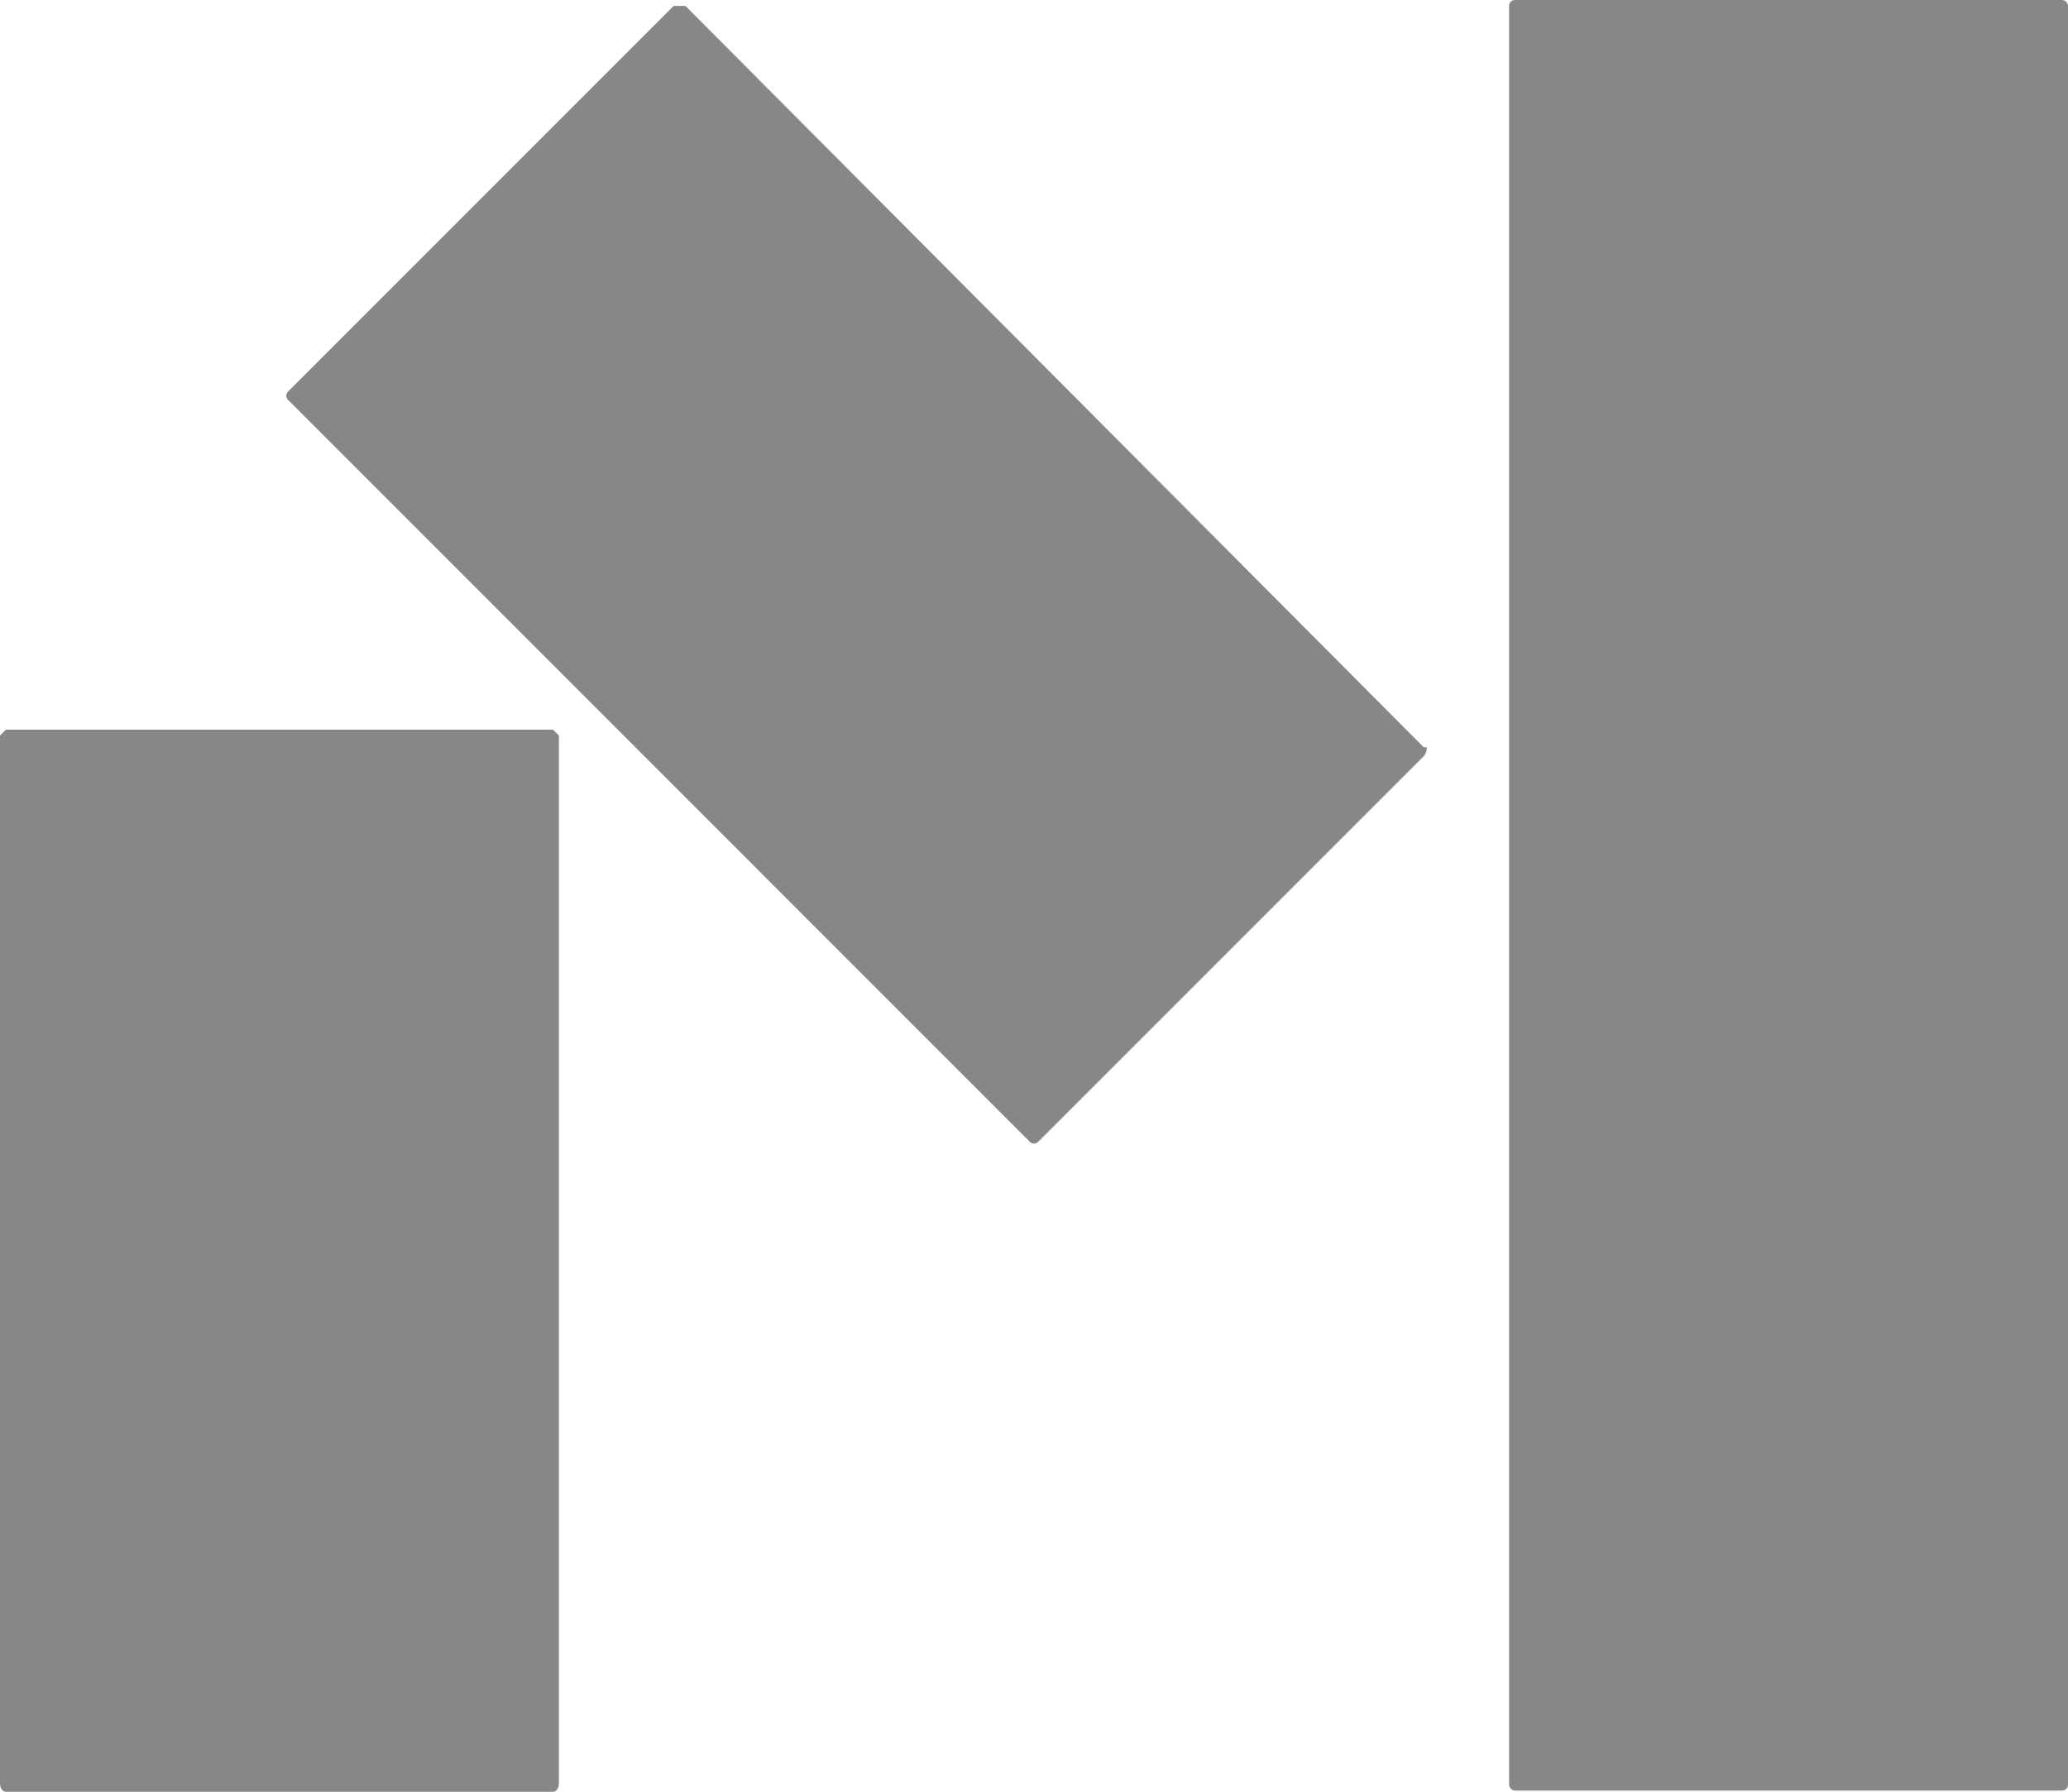
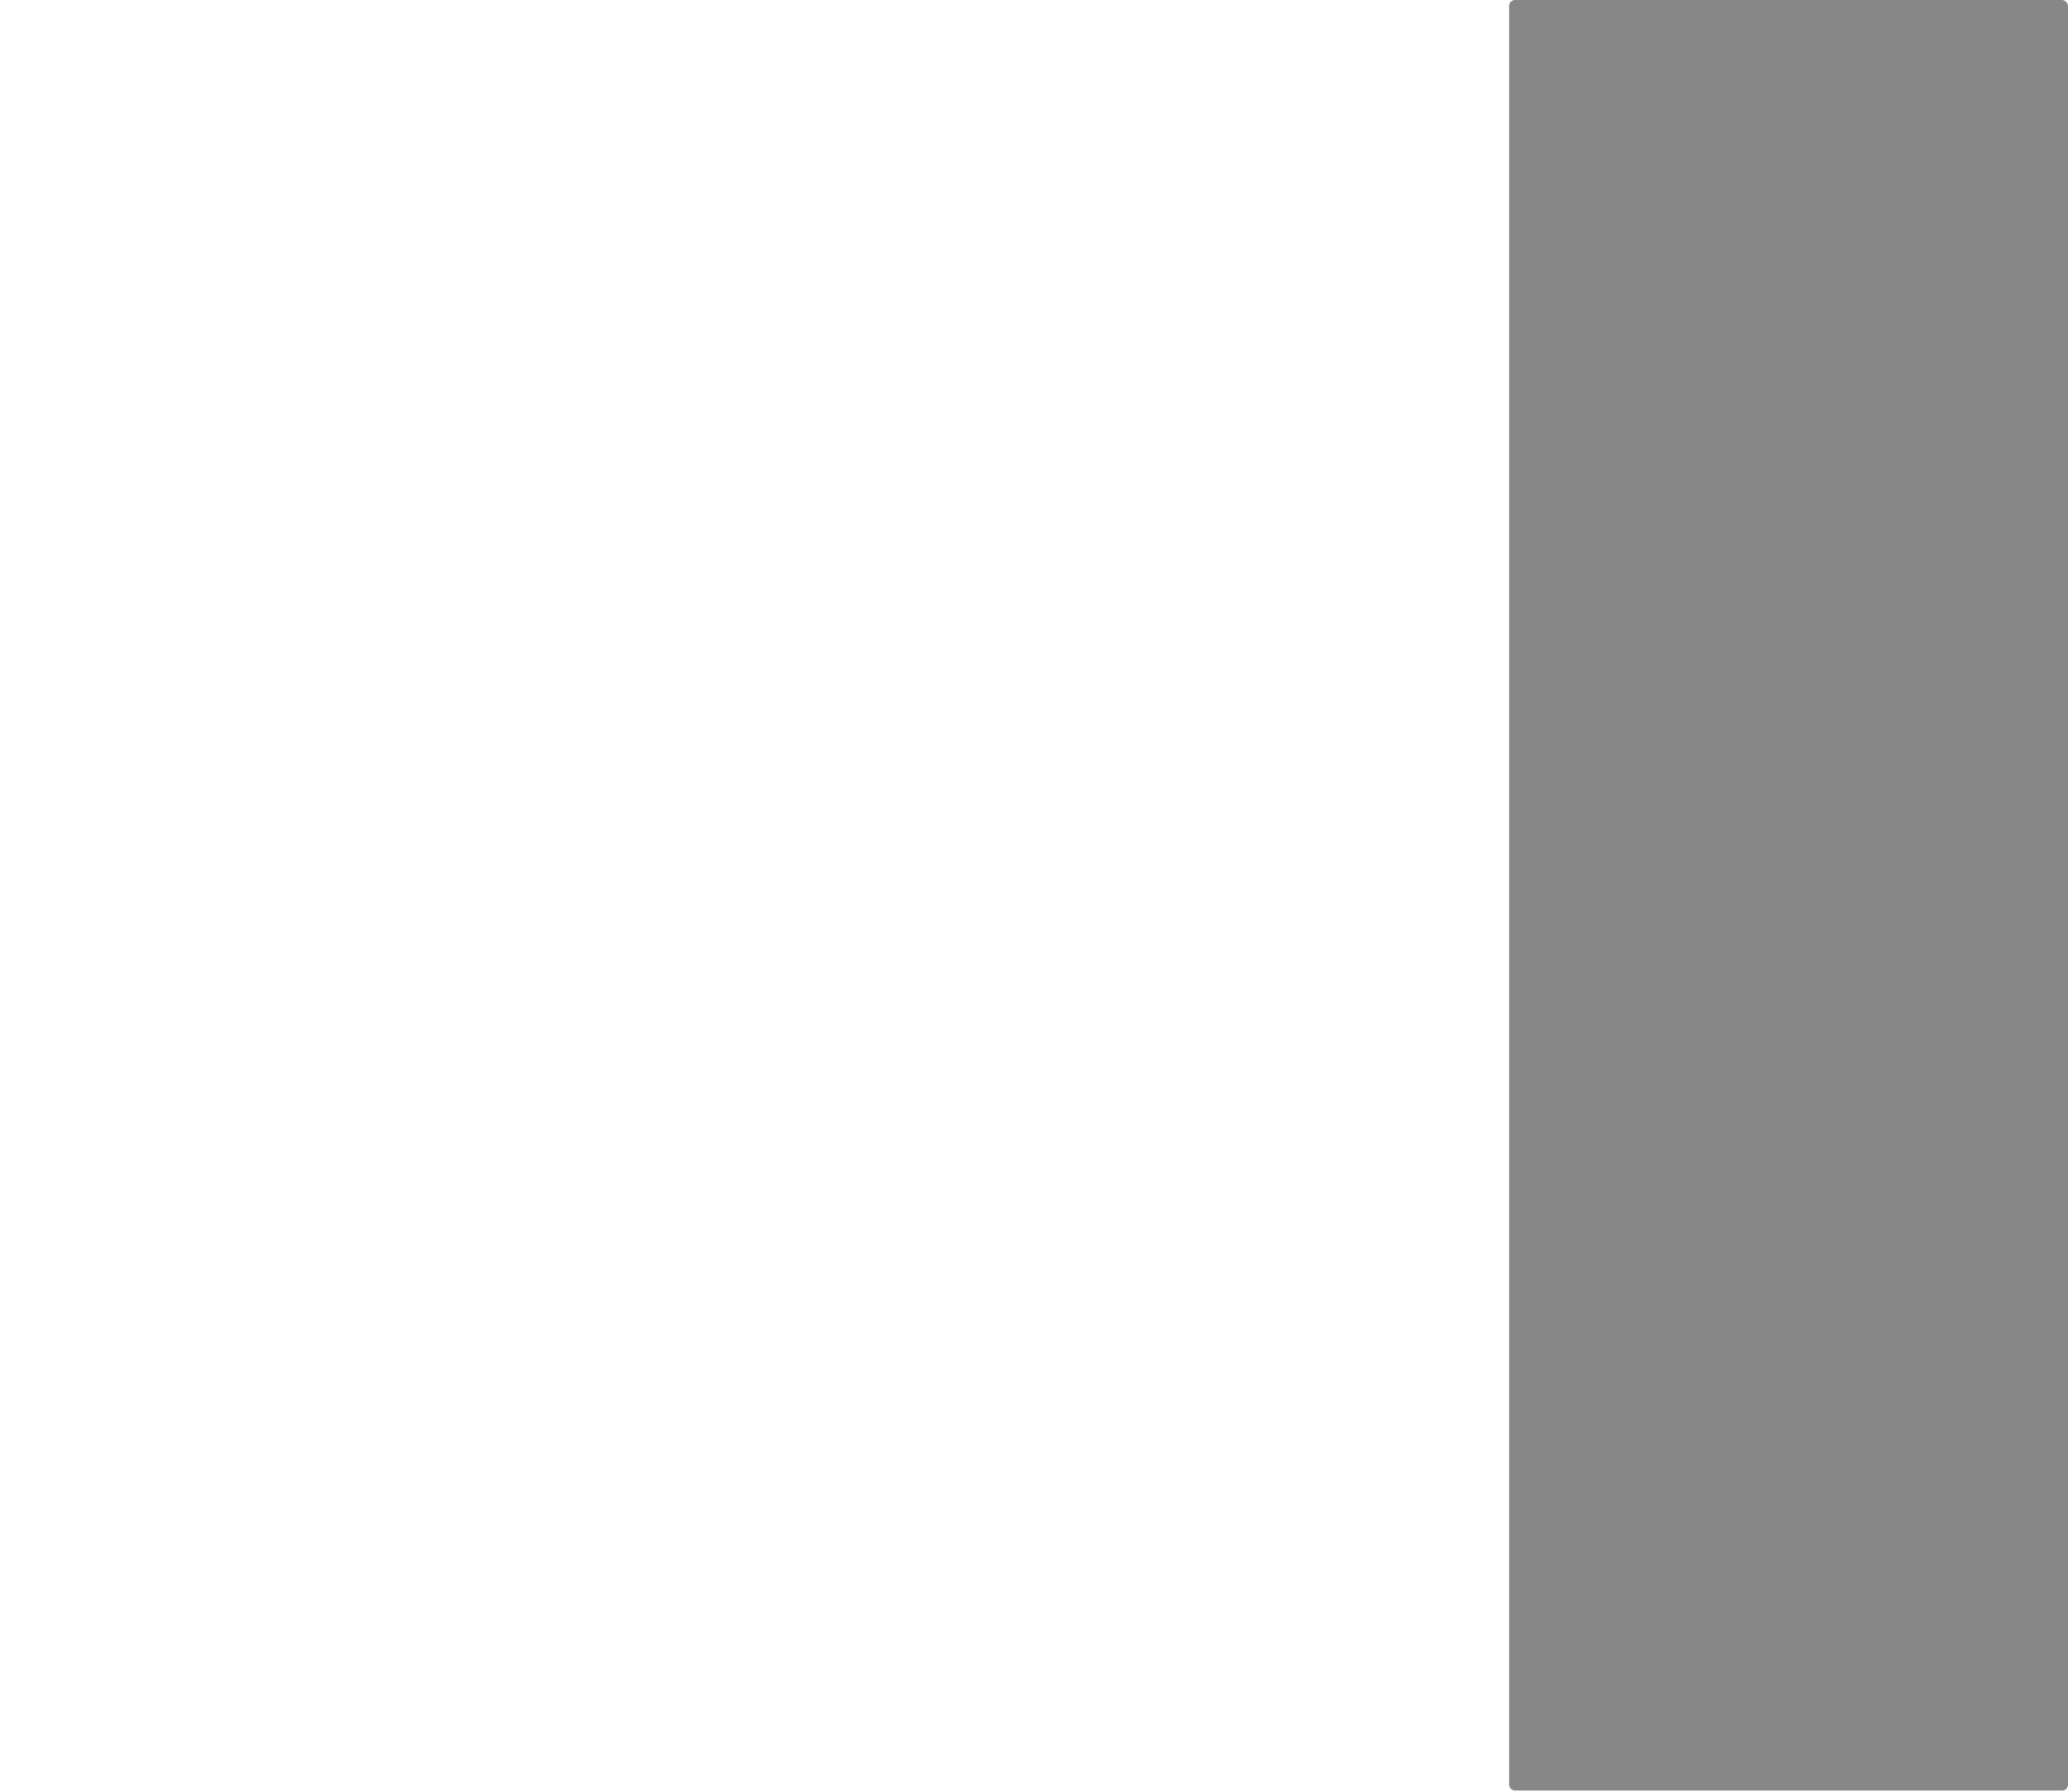
<svg xmlns="http://www.w3.org/2000/svg" id="fav" viewBox="0 0 70.3 60.9">
  <defs>
    <style>
            .cls-1{fill:#878787;}
            @media (prefers-color-scheme: dark) {
                .cls-1{fill:#ffd33c;}
            }
        </style>
  </defs>
-   <path class="cls-1" d="M24.2,5.8h-.4L10.7,18.9a.2.2,0,0,0,0,.3h0L35.9,44.4h0a.2.2,0,0,0,.3,0h0L49.3,31.3a.4.4,0,0,0,.1-.3h-.1Z" transform="translate(-0.9 -5.6)" />
-   <path class="cls-1" d="M19.7,30.4H1.1l-.2.2V66.2c0,.2.1.3.2.3H19.7c.1,0,.2-.1.2-.3V30.6Z" transform="translate(-0.9 -5.6)" />
  <rect class="cls-1" x="51.3" width="19" height="60.86" rx="0.2" />
</svg>